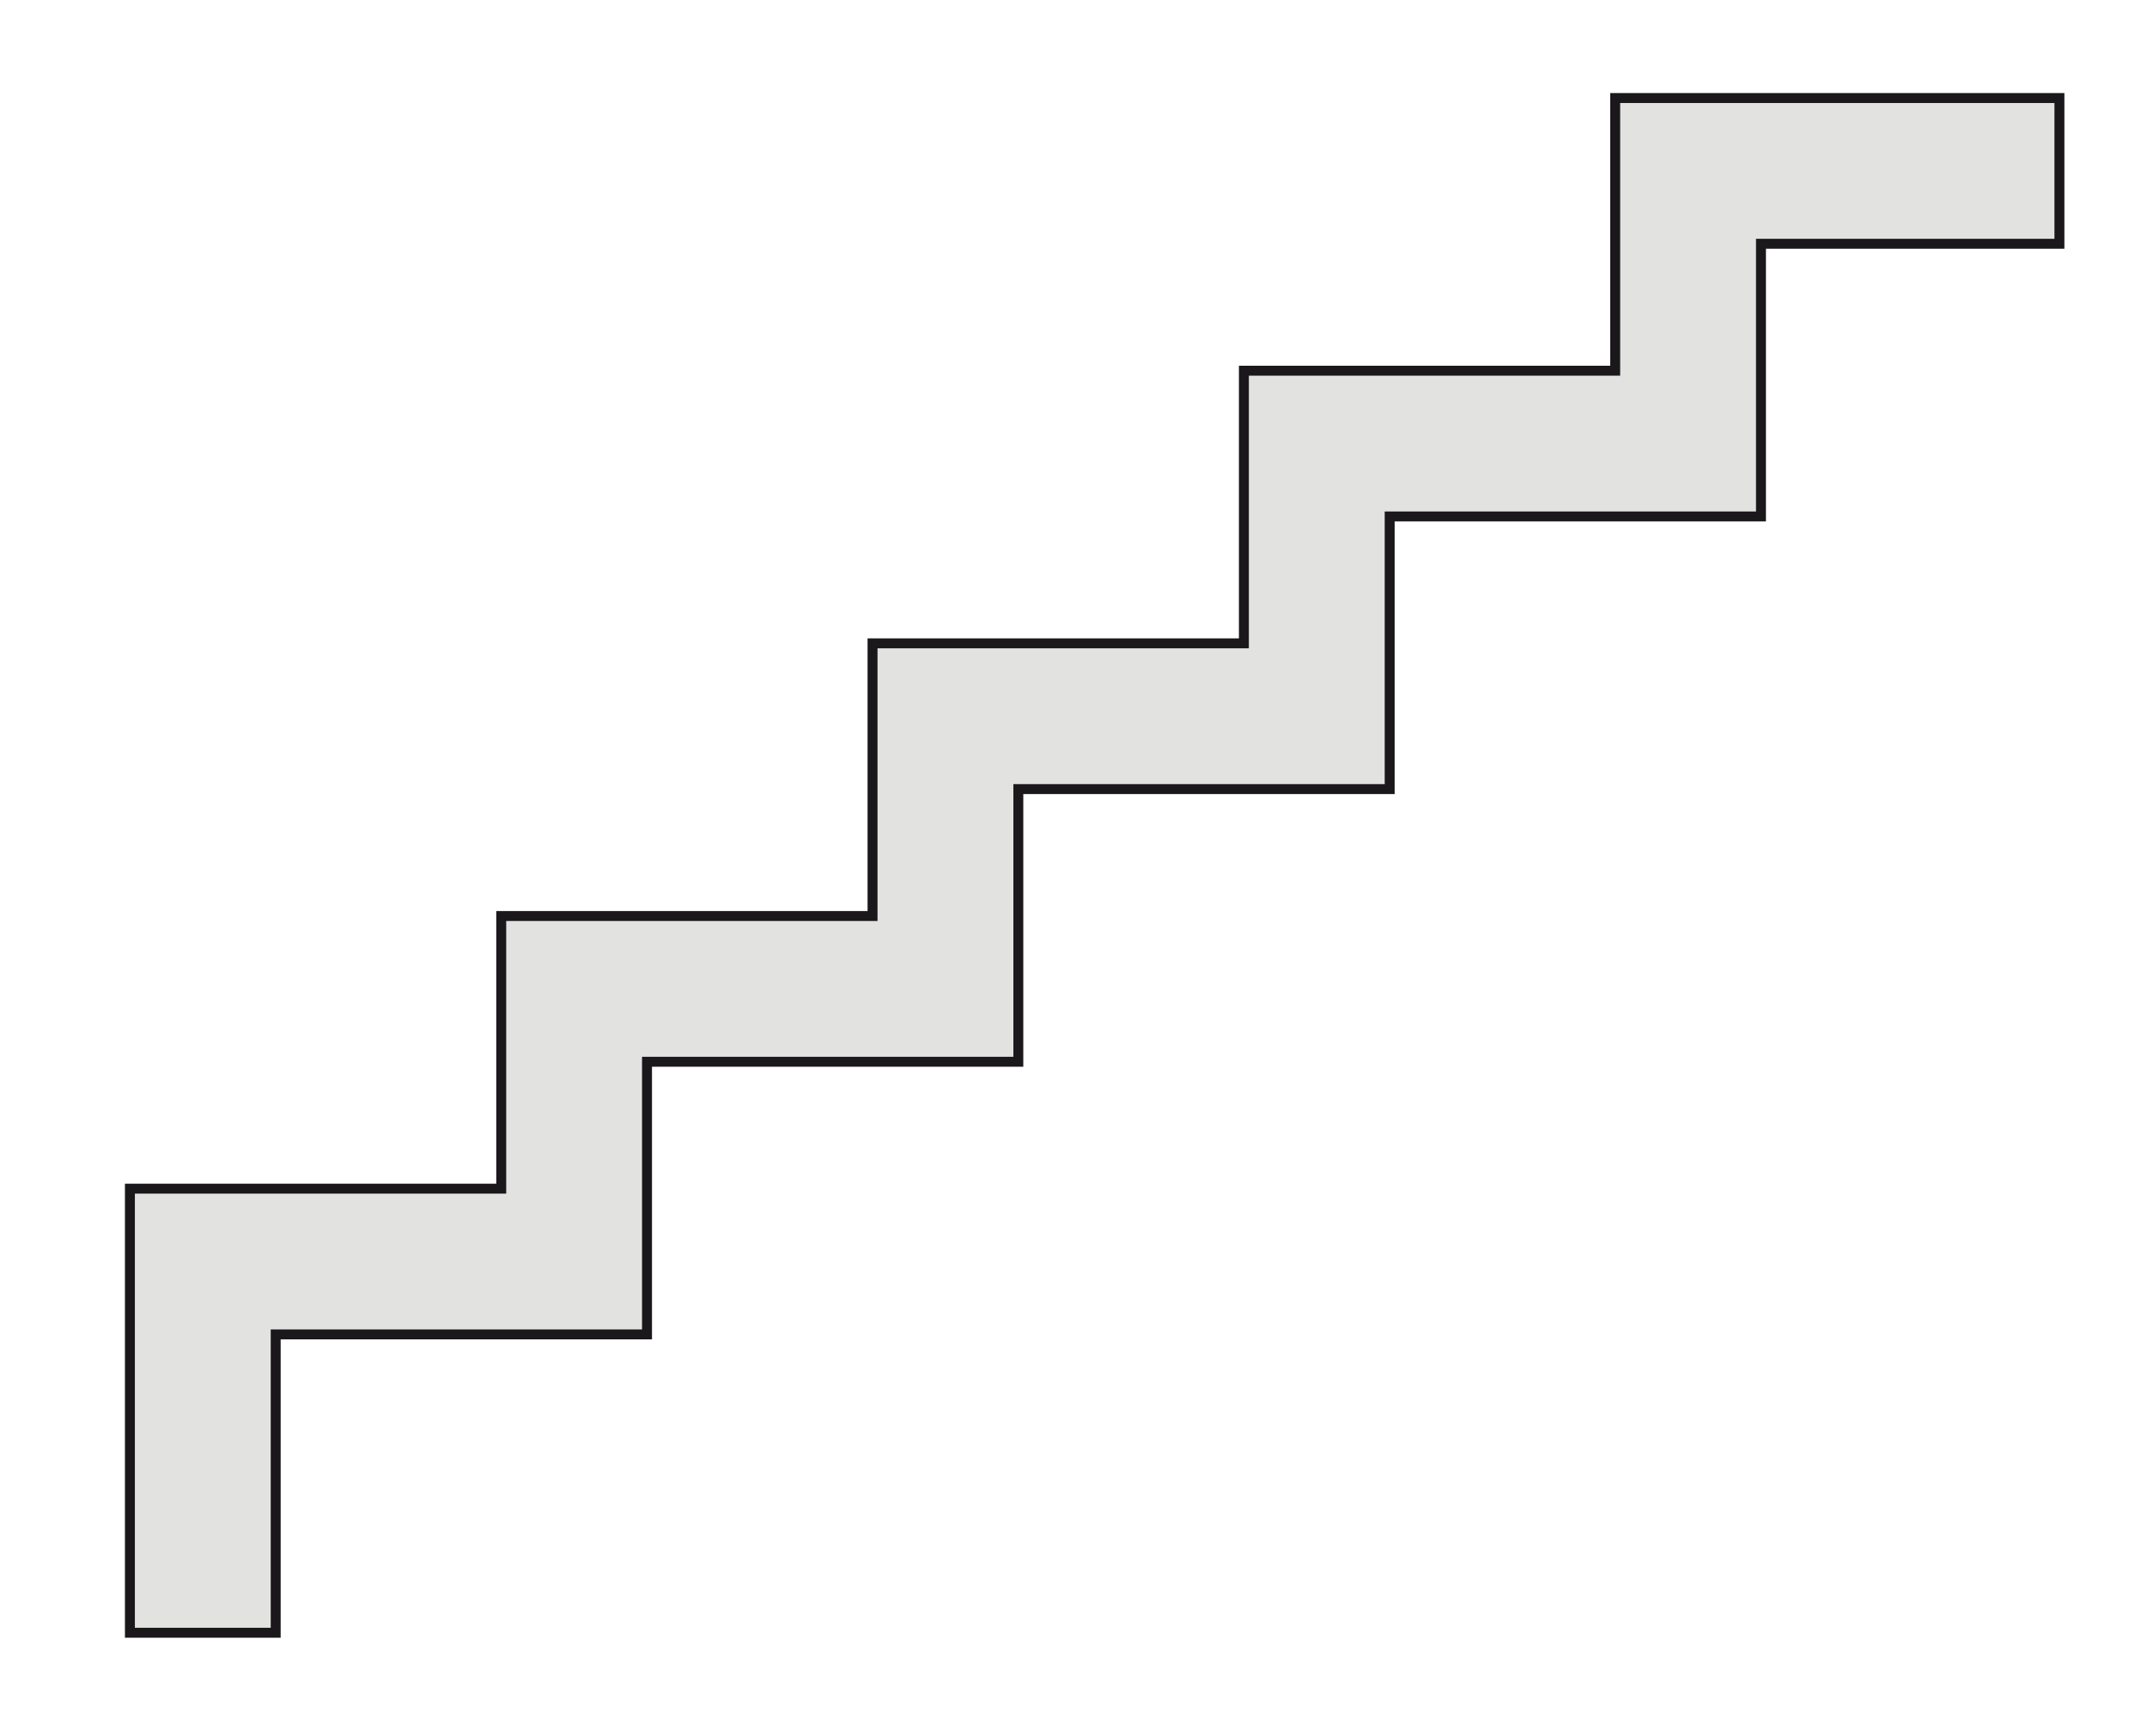
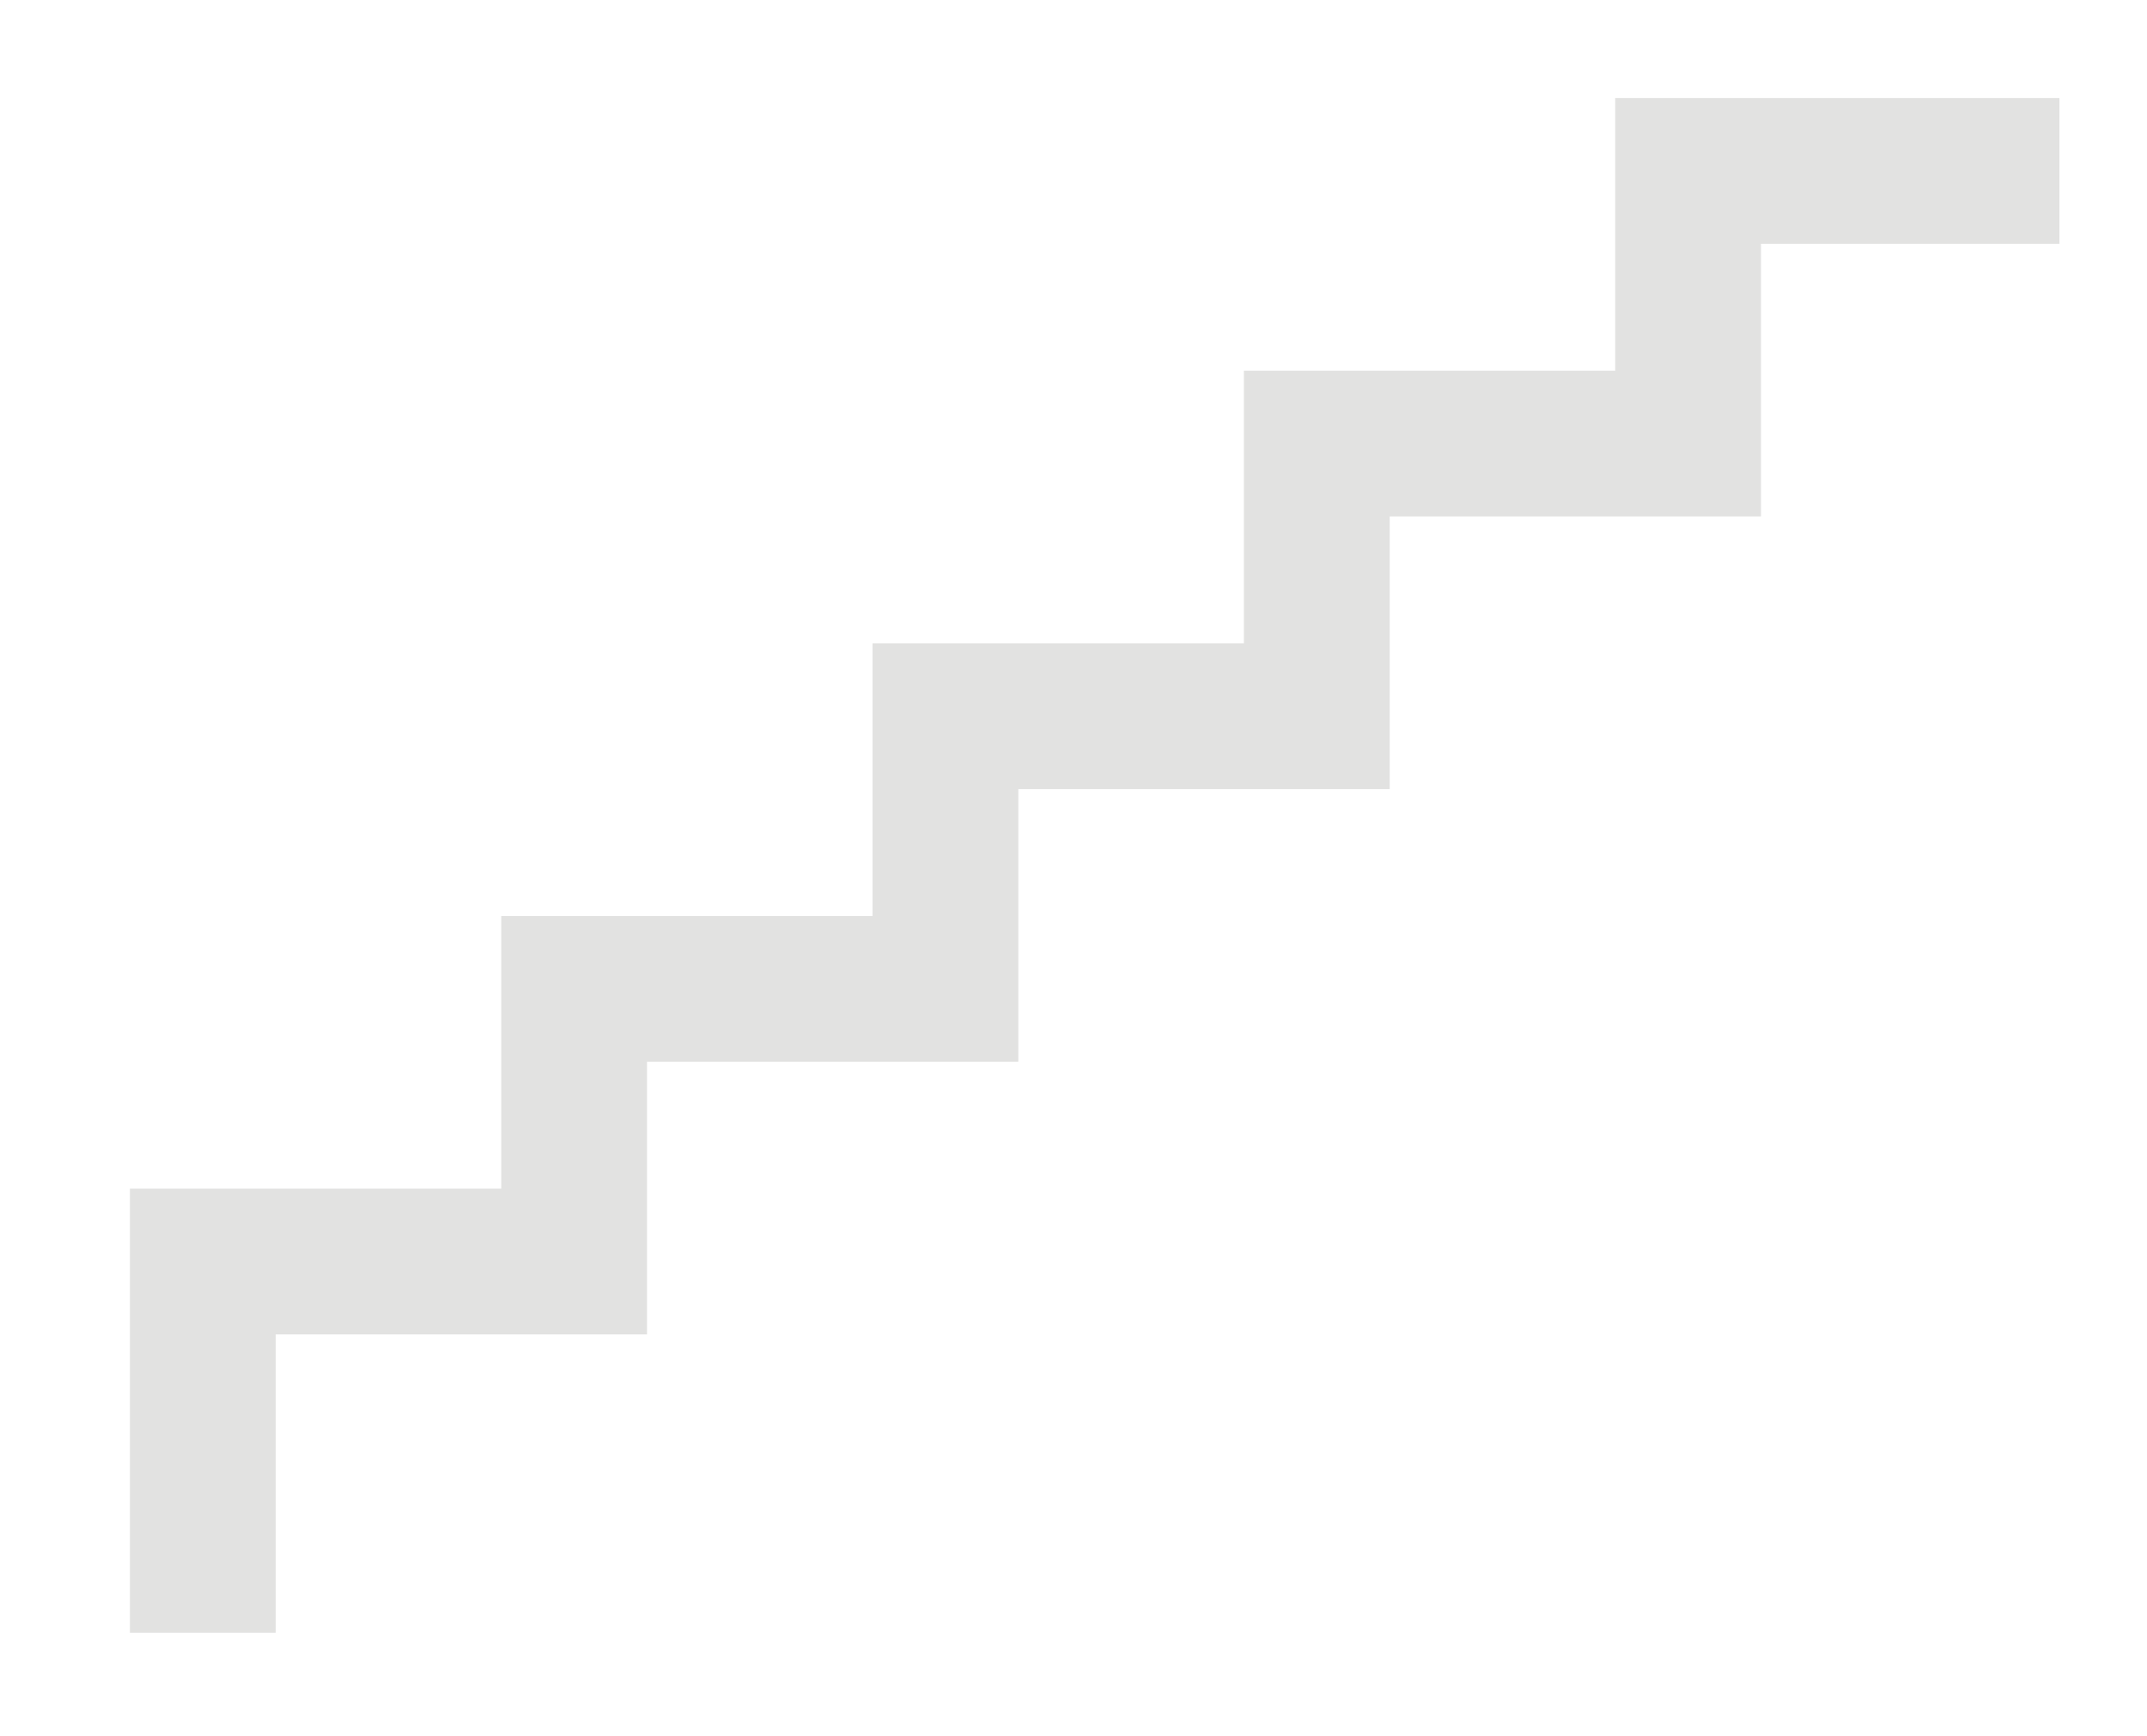
<svg xmlns="http://www.w3.org/2000/svg" version="1.1" x="0px" y="0px" width="162px" height="131px" viewBox="-9.427 -7.024 162 131" enable-background="new -9.427 -7.024 162 131" xml:space="preserve">
  <defs>
</defs>
  <polygon fill="#E2E2E1" points="11.375,116.209 0.375,116.209 0.375,82.691 28.393,82.691 28.393,62.113 56.41,62.113 56.41,41.533   84.43,41.533 84.43,20.955 112.446,20.955 112.446,0.375 145.965,0.375 145.965,11.375 123.446,11.375 123.446,31.955 95.43,31.955   95.43,52.533 67.41,52.533 67.41,73.113 39.393,73.113 39.393,93.691 11.375,93.691 " />
-   <polygon fill="none" stroke="#1B181C" stroke-width="0.75" points="11.375,116.209 0.375,116.209 0.375,82.691 28.393,82.691   28.393,62.113 56.41,62.113 56.41,41.533 84.43,41.533 84.43,20.955 112.446,20.955 112.446,0.375 145.965,0.375 145.965,11.375   123.446,11.375 123.446,31.955 95.43,31.955 95.43,52.533 67.41,52.533 67.41,73.113 39.393,73.113 39.393,93.691 11.375,93.691 " />
</svg>